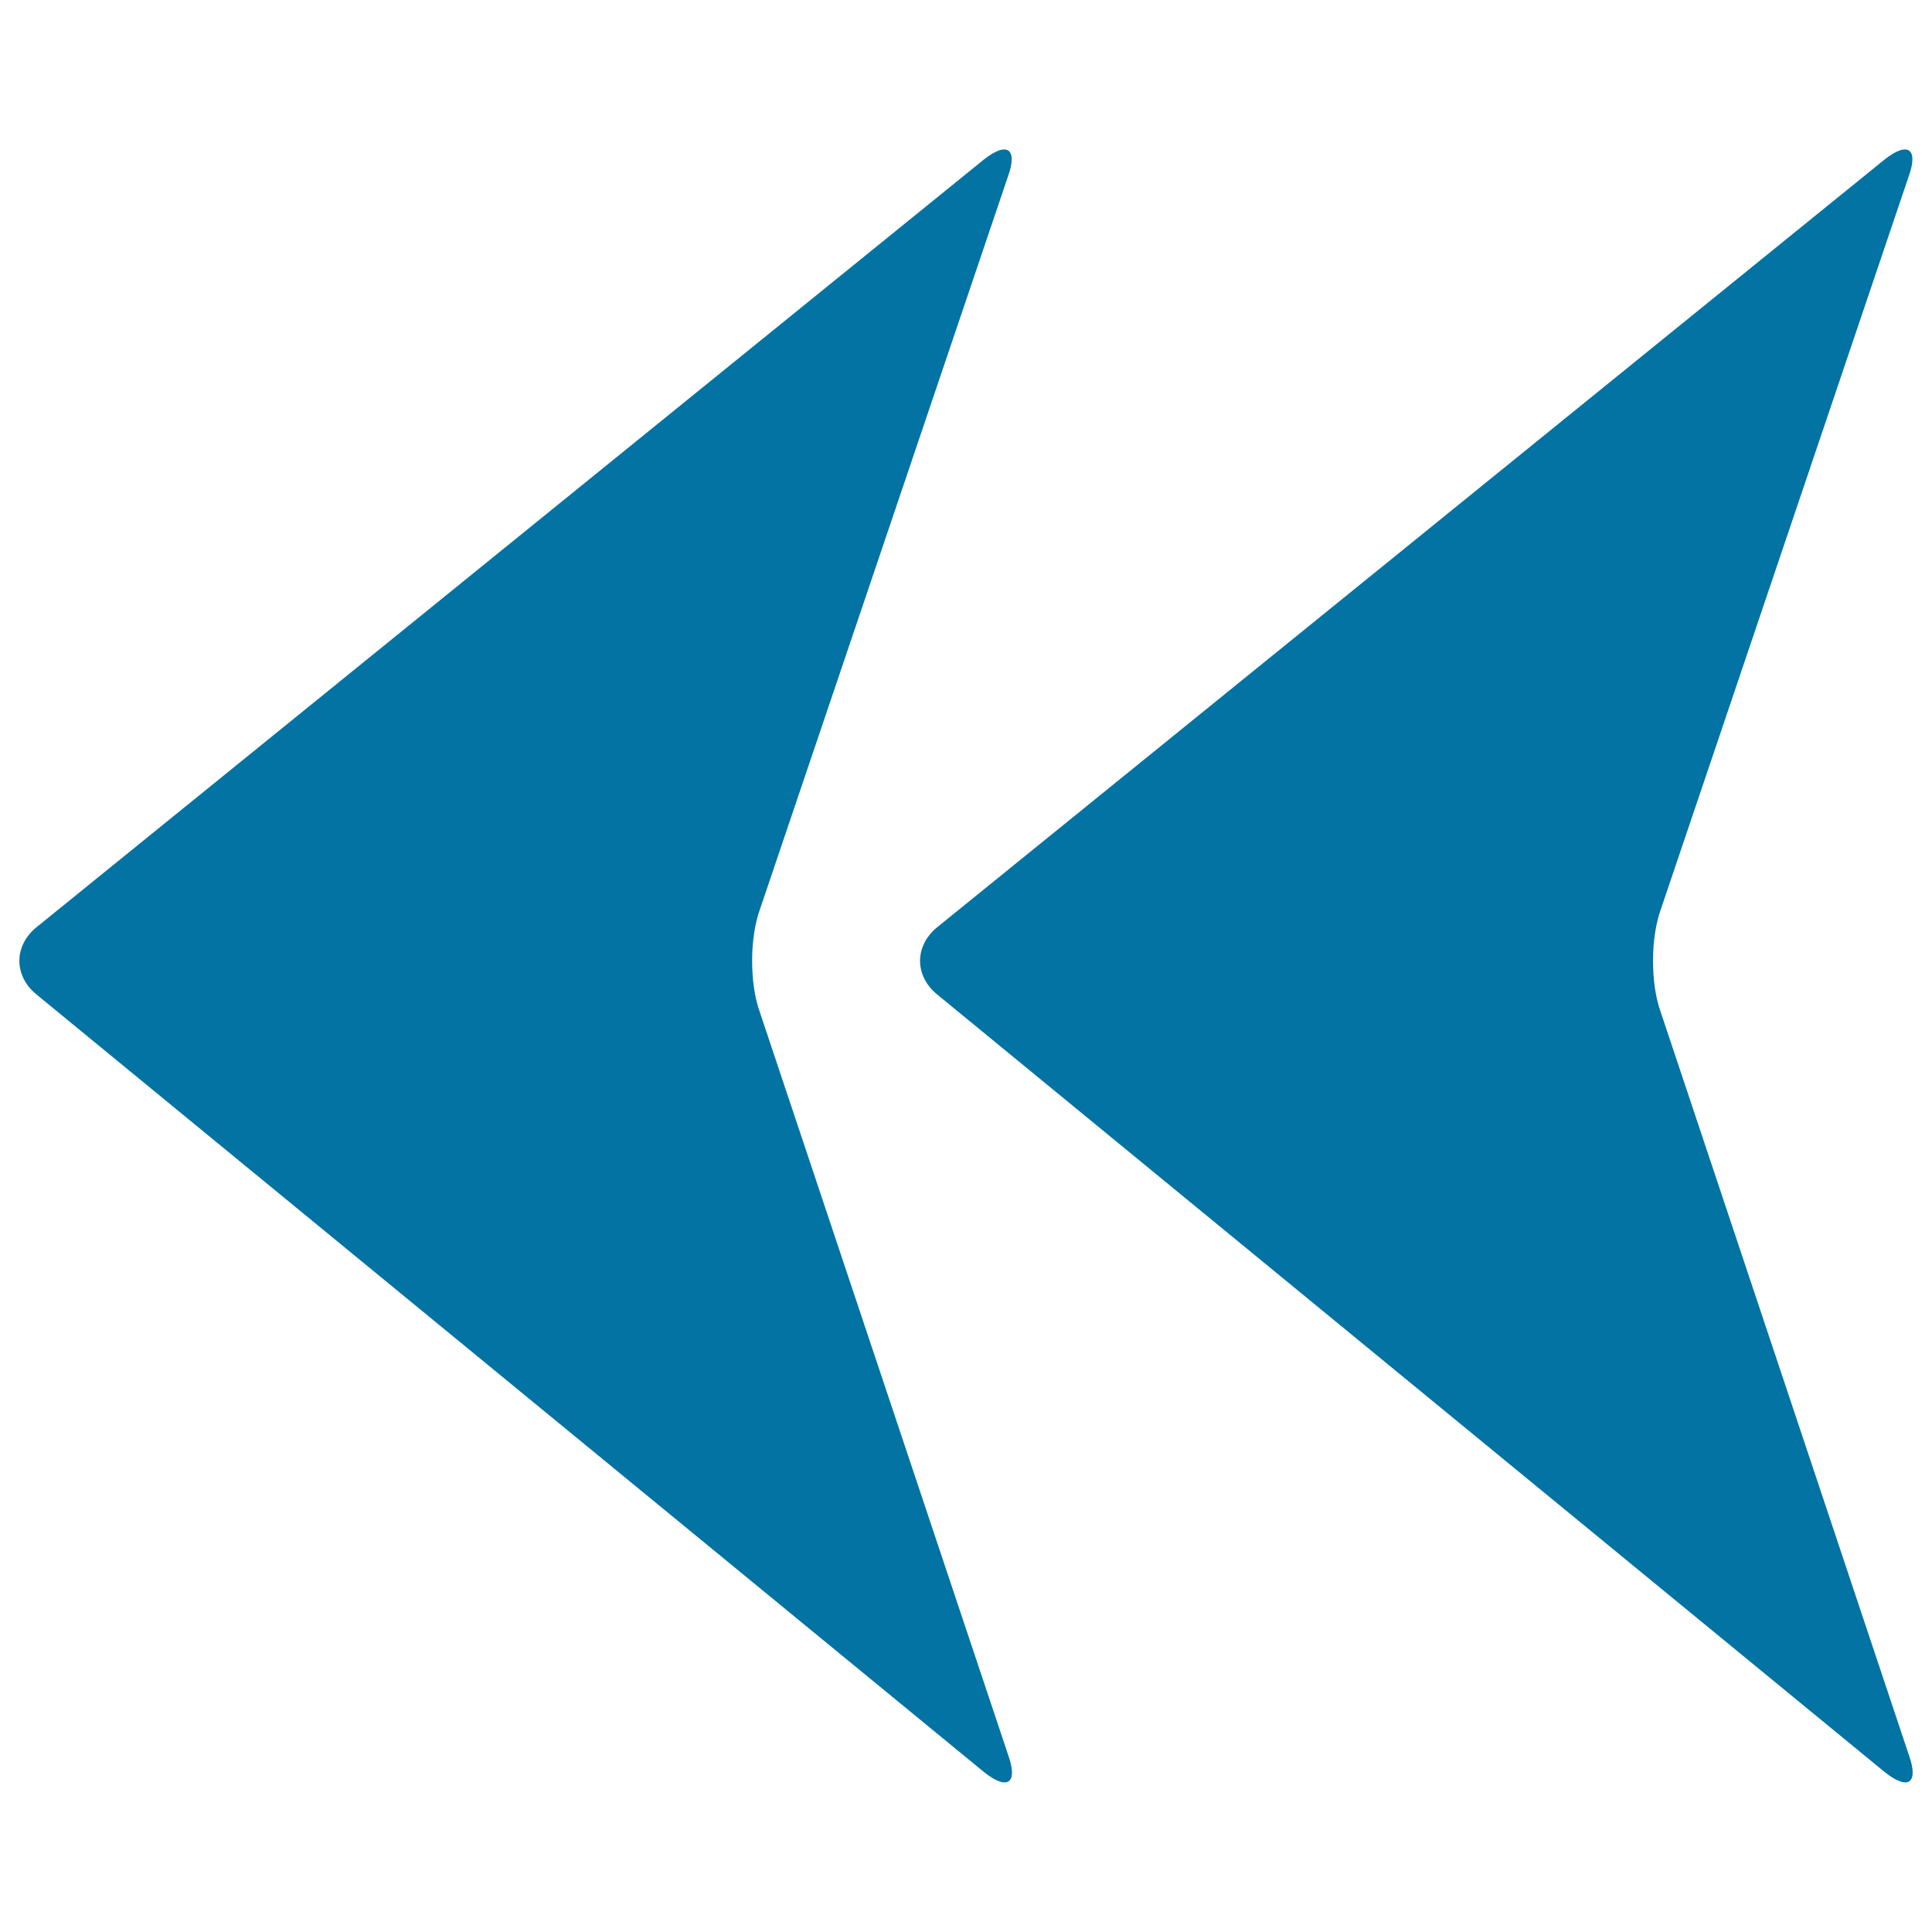
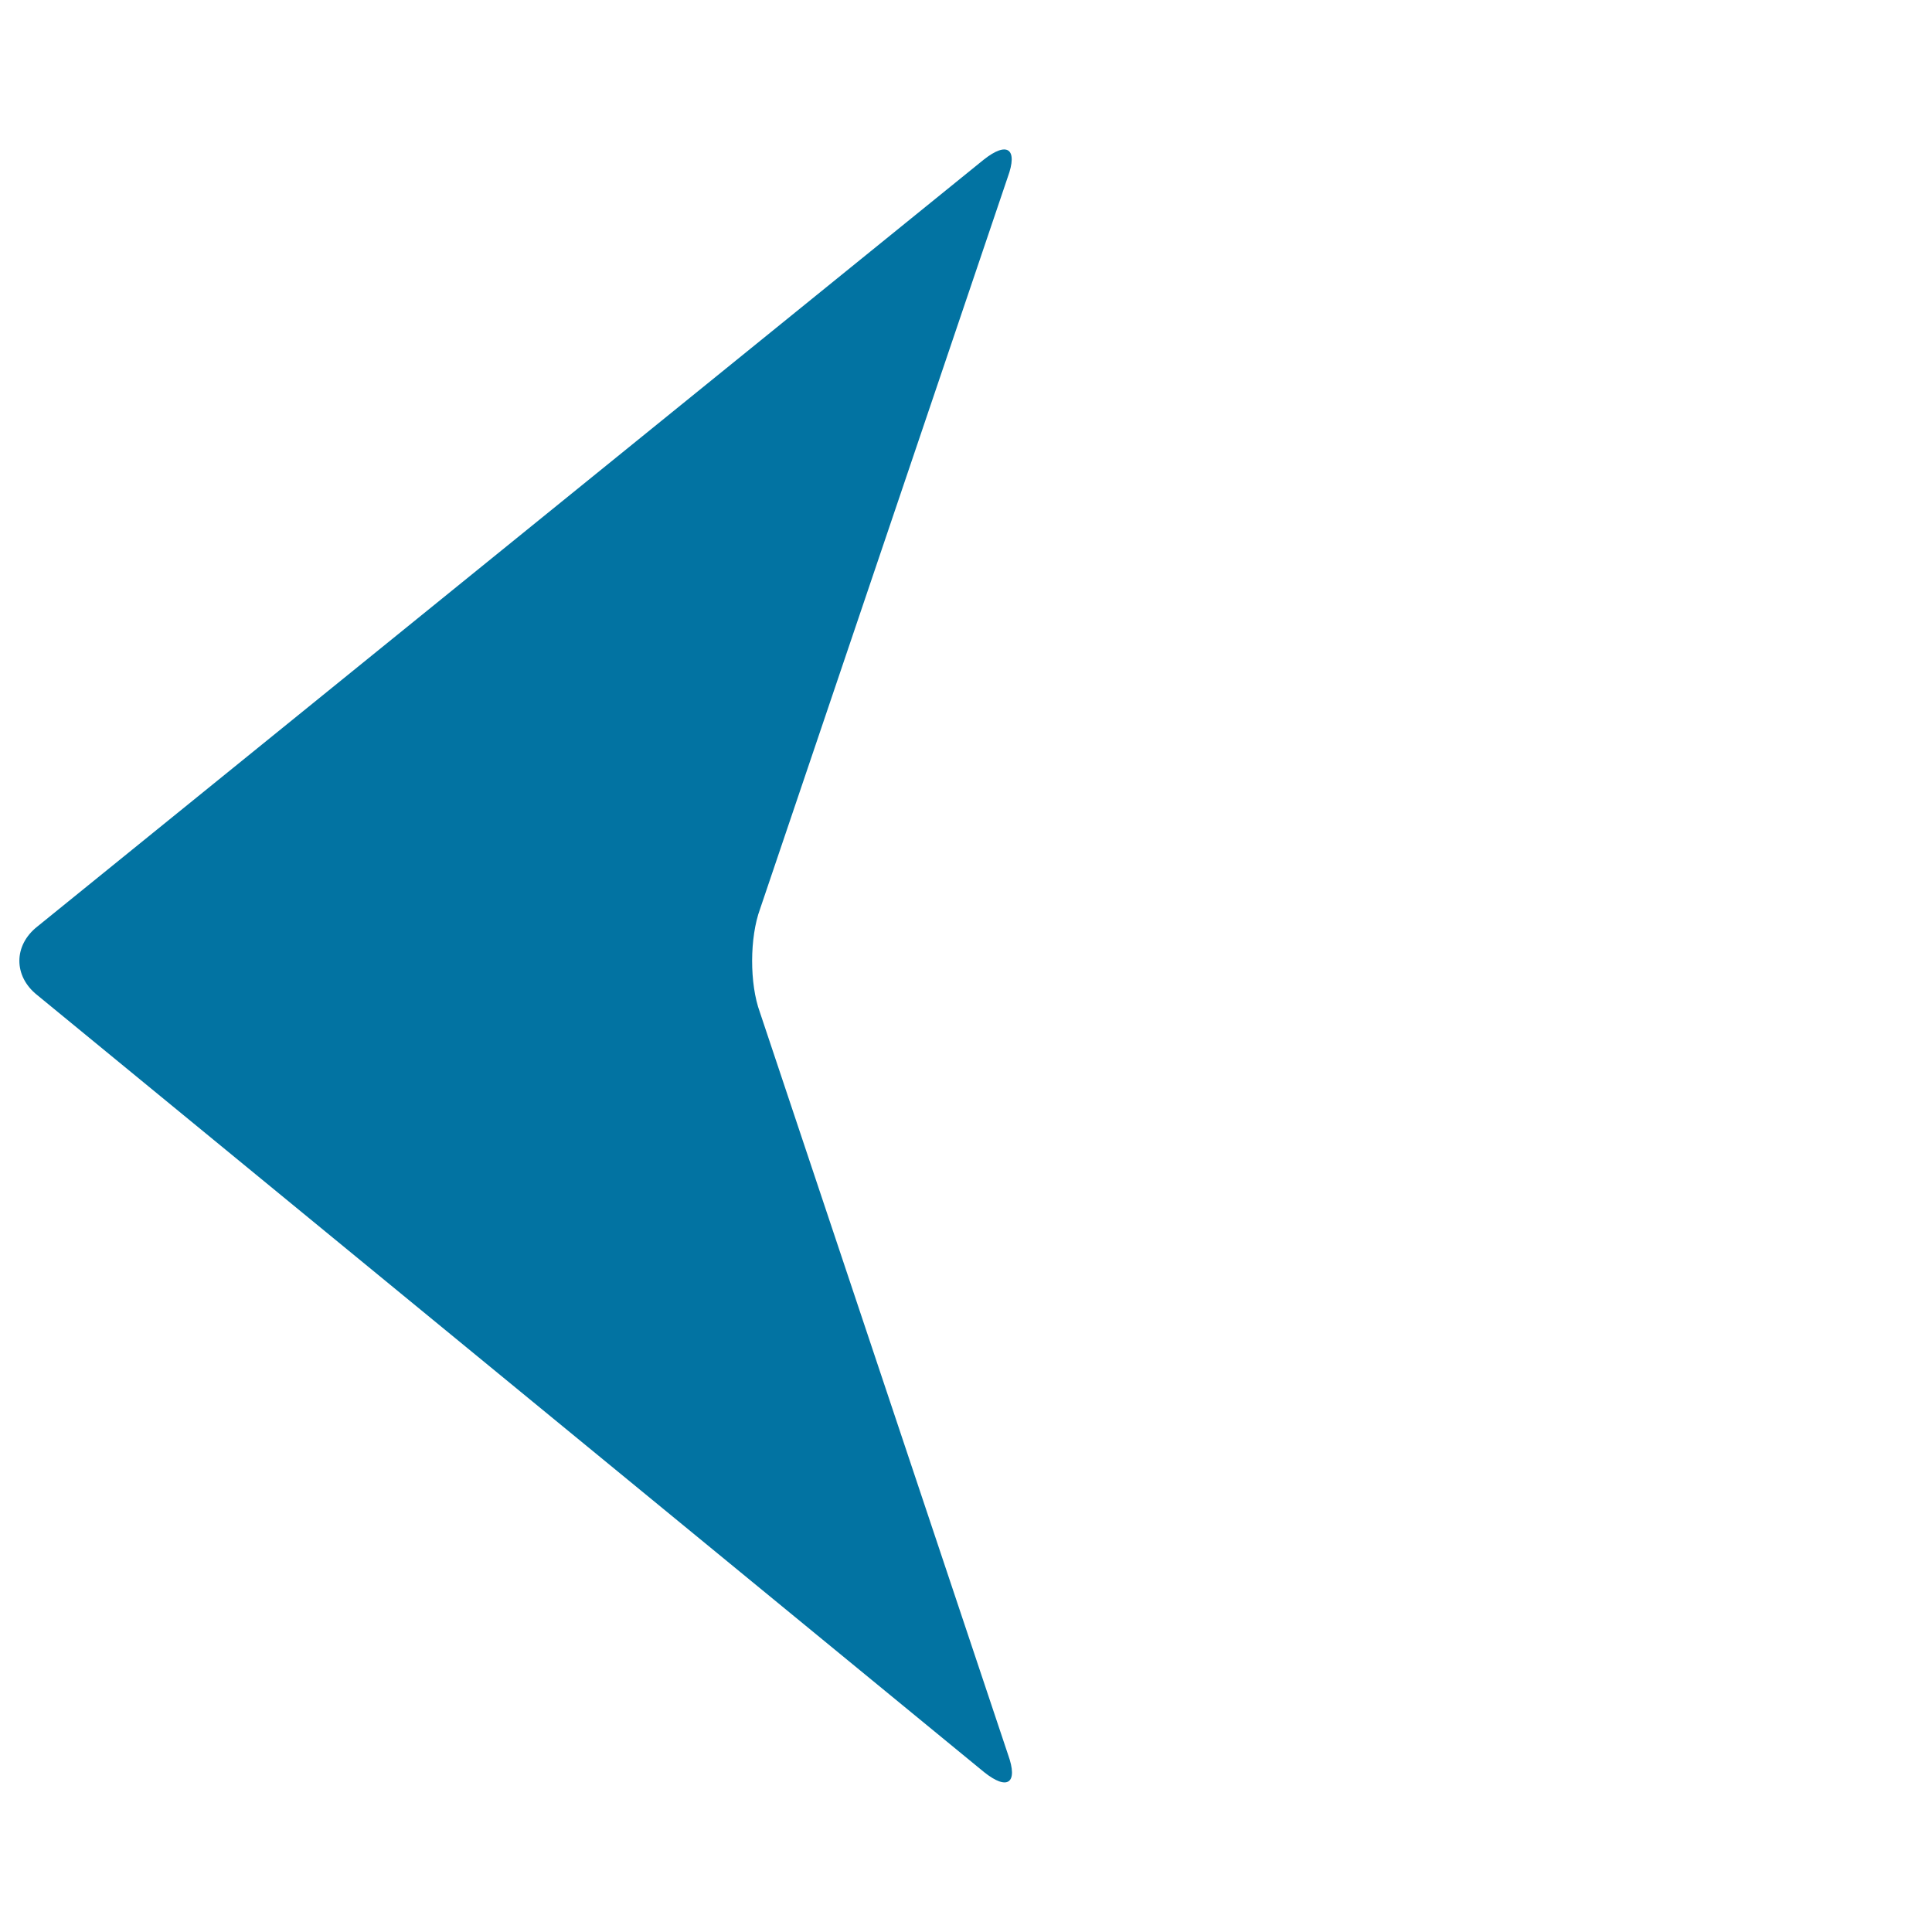
<svg xmlns="http://www.w3.org/2000/svg" viewBox="0 0 1000 1000" style="fill:#0273a2">
  <title>Double Arrowhead Pointing To Left SVG icon</title>
  <g>
    <g>
      <path d="M19.2,515l490.1,402.2c12.2,9.8,17.8,5.8,12.5-8.9L393.3,523.9c-5.4-14.8-5.3-38.7,0.1-53.4L521.6,91.7c5.4-14.7-0.2-18.8-12.5-9L19.3,479.6C7,489.3,6.9,505.2,19.2,515z" />
-       <path d="M485.4,515l490.1,402.2c12.2,9.8,17.8,5.8,12.5-8.9L859.6,523.9c-5.4-14.8-5.3-38.7,0.1-53.4L987.8,91.7c5.4-14.7-0.2-18.8-12.5-9L485.5,479.6C473.2,489.3,473.1,505.2,485.4,515z" />
    </g>
  </g>
</svg>